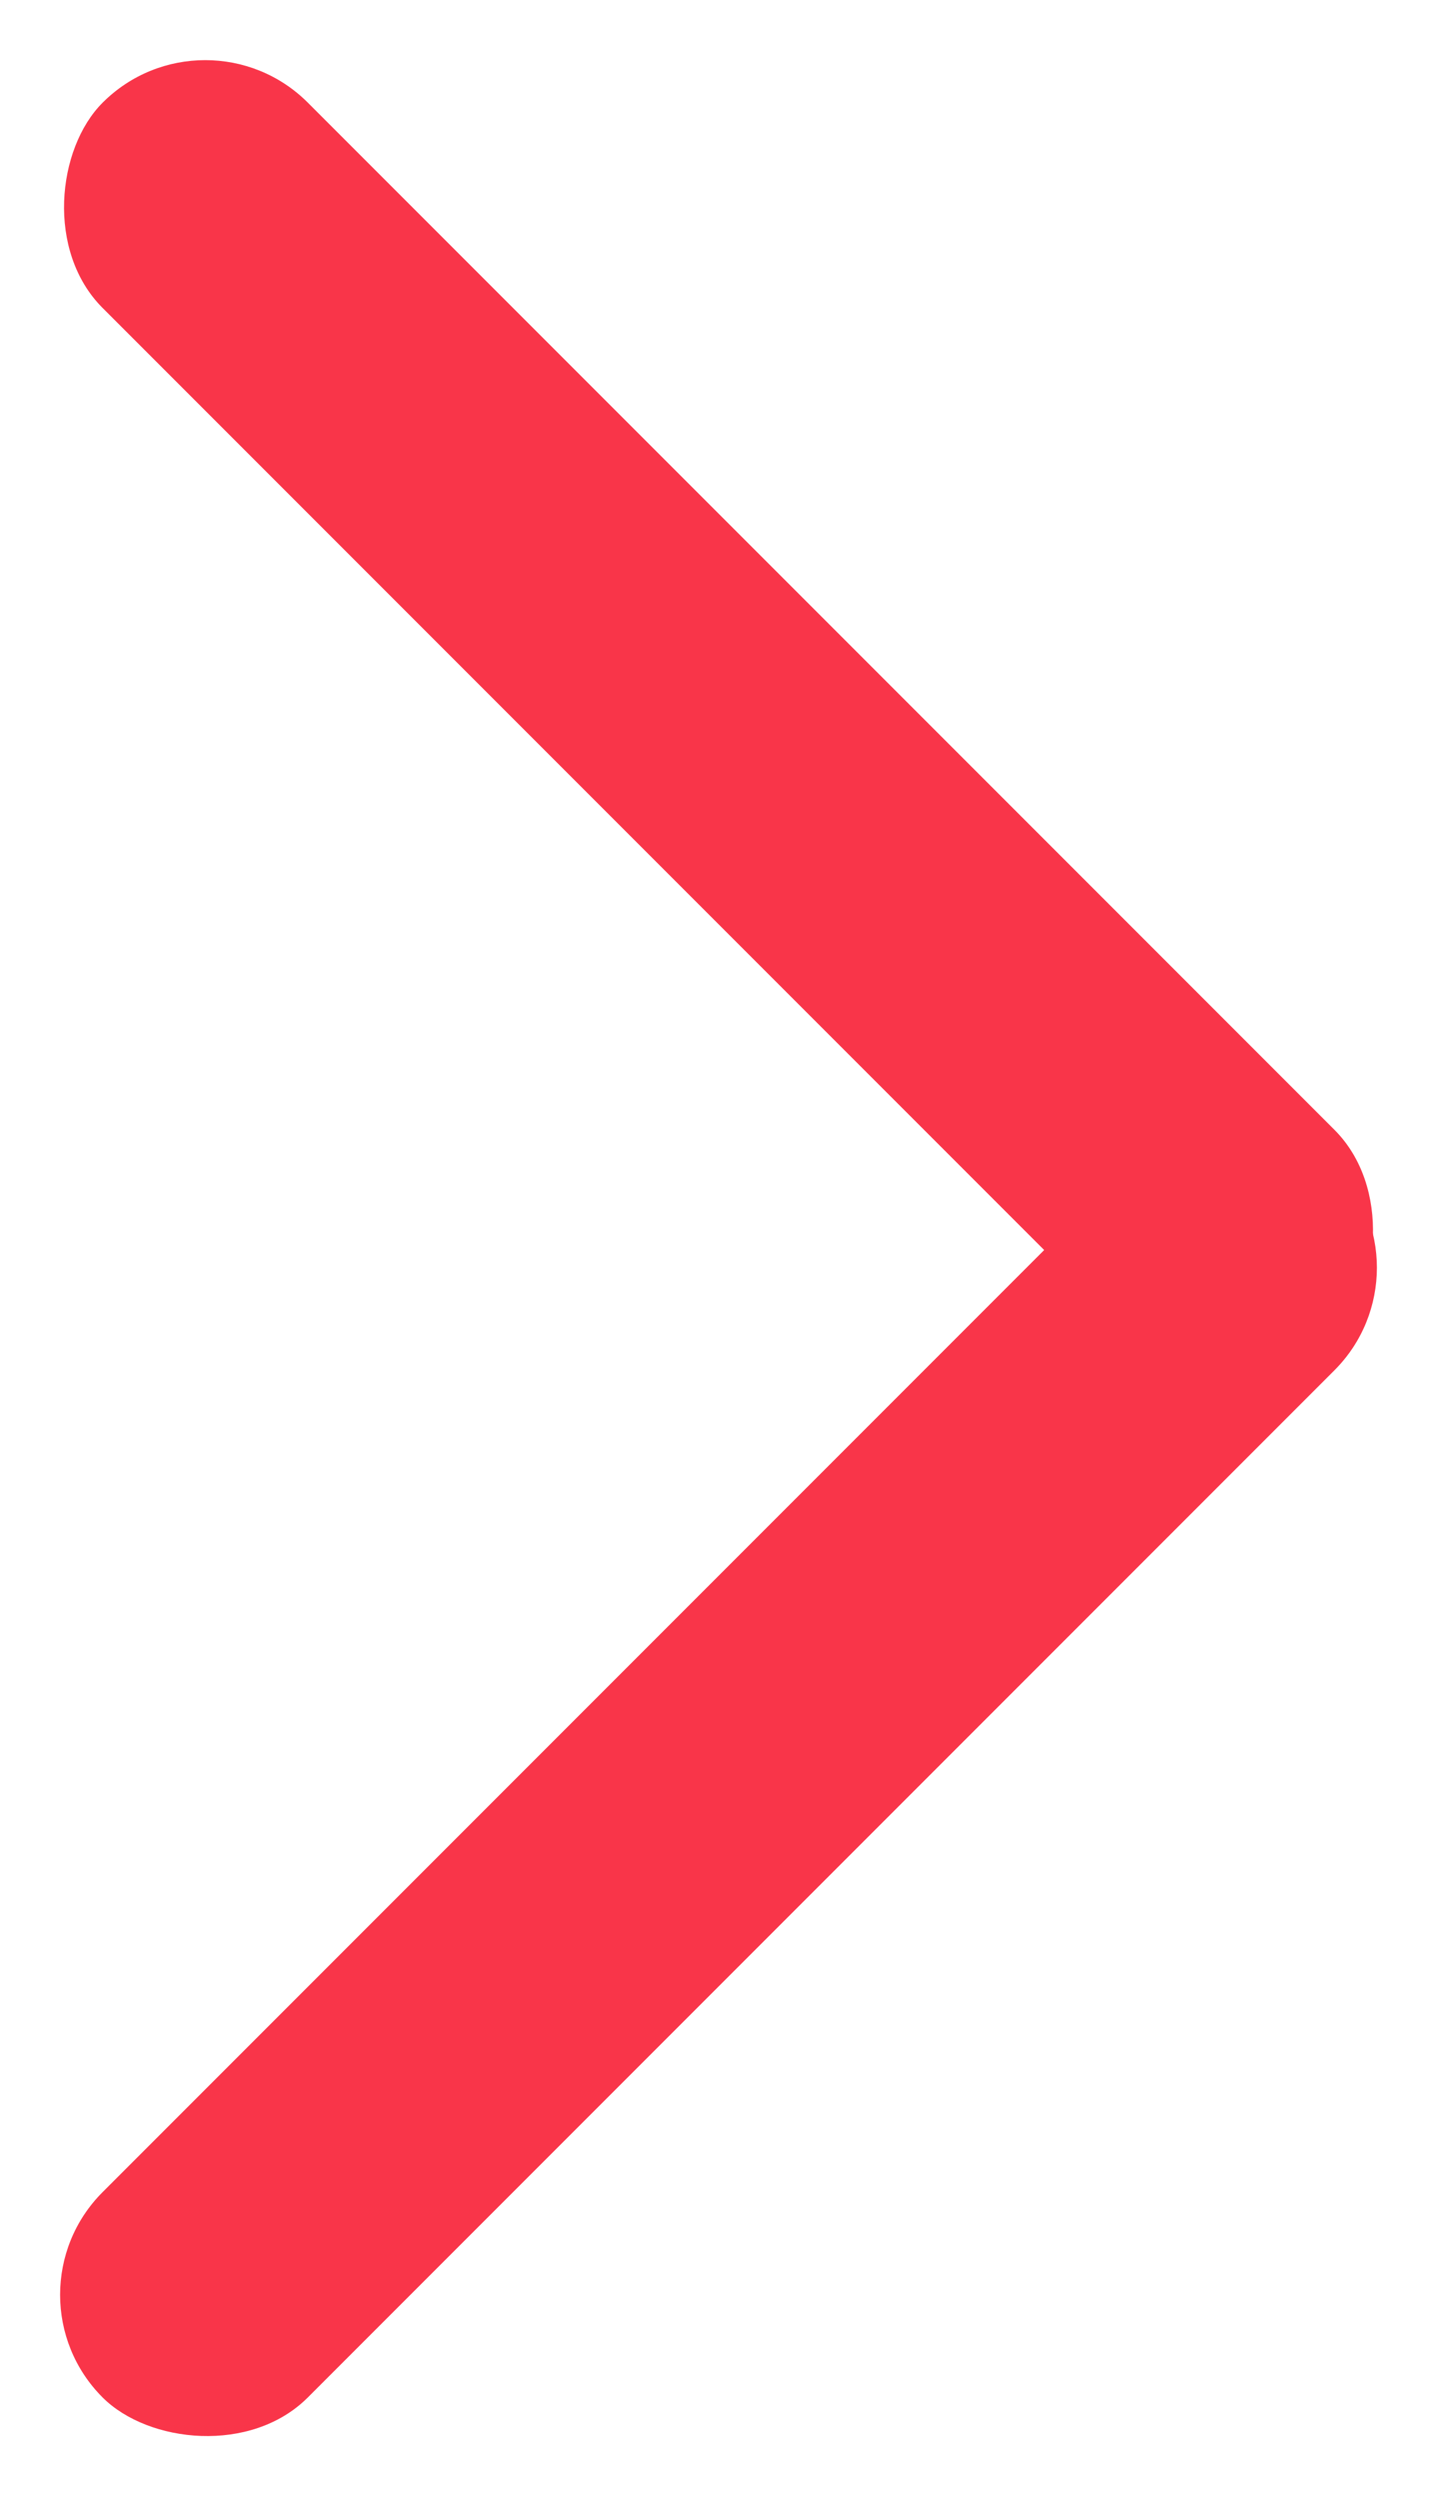
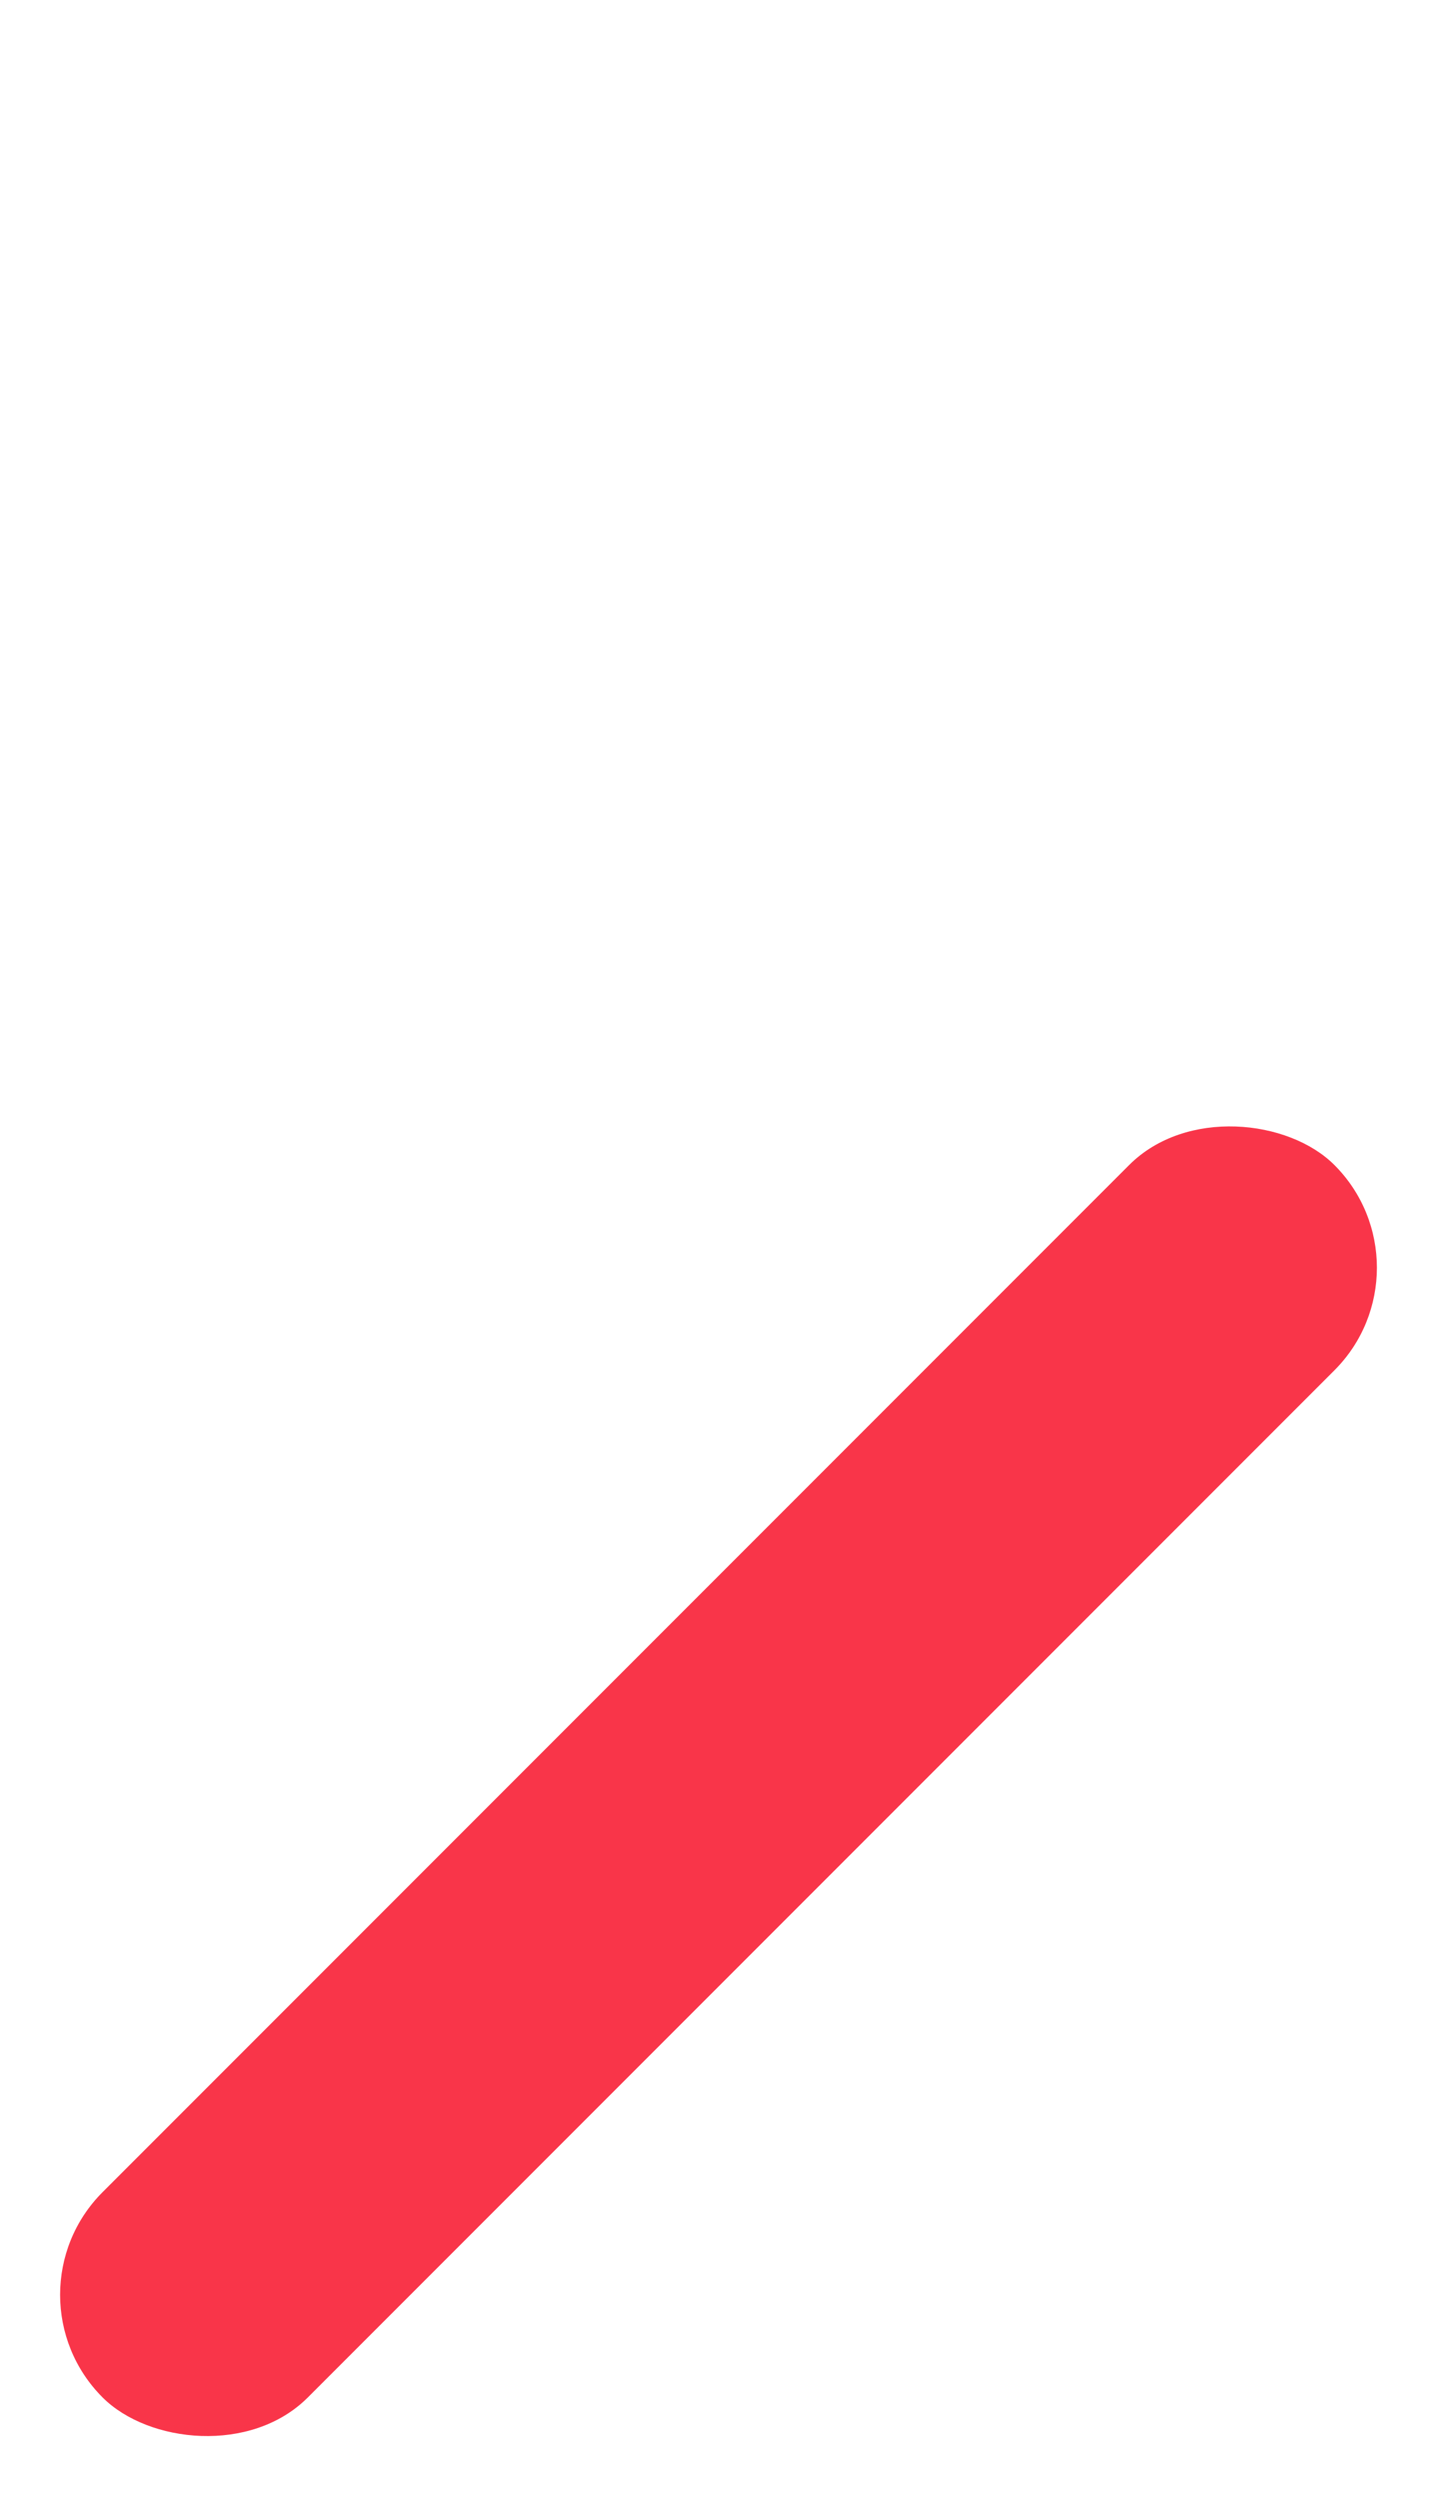
<svg xmlns="http://www.w3.org/2000/svg" viewBox="0 0 4.278 7.439">
  <g id="グループ_15653" data-name="グループ 15653" transform="translate(0)">
    <g id="グループ_15492" data-name="グループ 15492" transform="translate(0 0)">
      <g id="グループ_15503" data-name="グループ 15503">
        <rect id="長方形_13235" data-name="長方形 13235" width="5.186" height="0.864" rx="0.432" transform="translate(0 6.828) rotate(-45)" fill="#f93549" />
-         <rect id="長方形_13236" data-name="長方形 13236" width="5.186" height="0.864" rx="0.432" transform="translate(0.611) rotate(45)" fill="#f93549" />
      </g>
    </g>
  </g>
</svg>